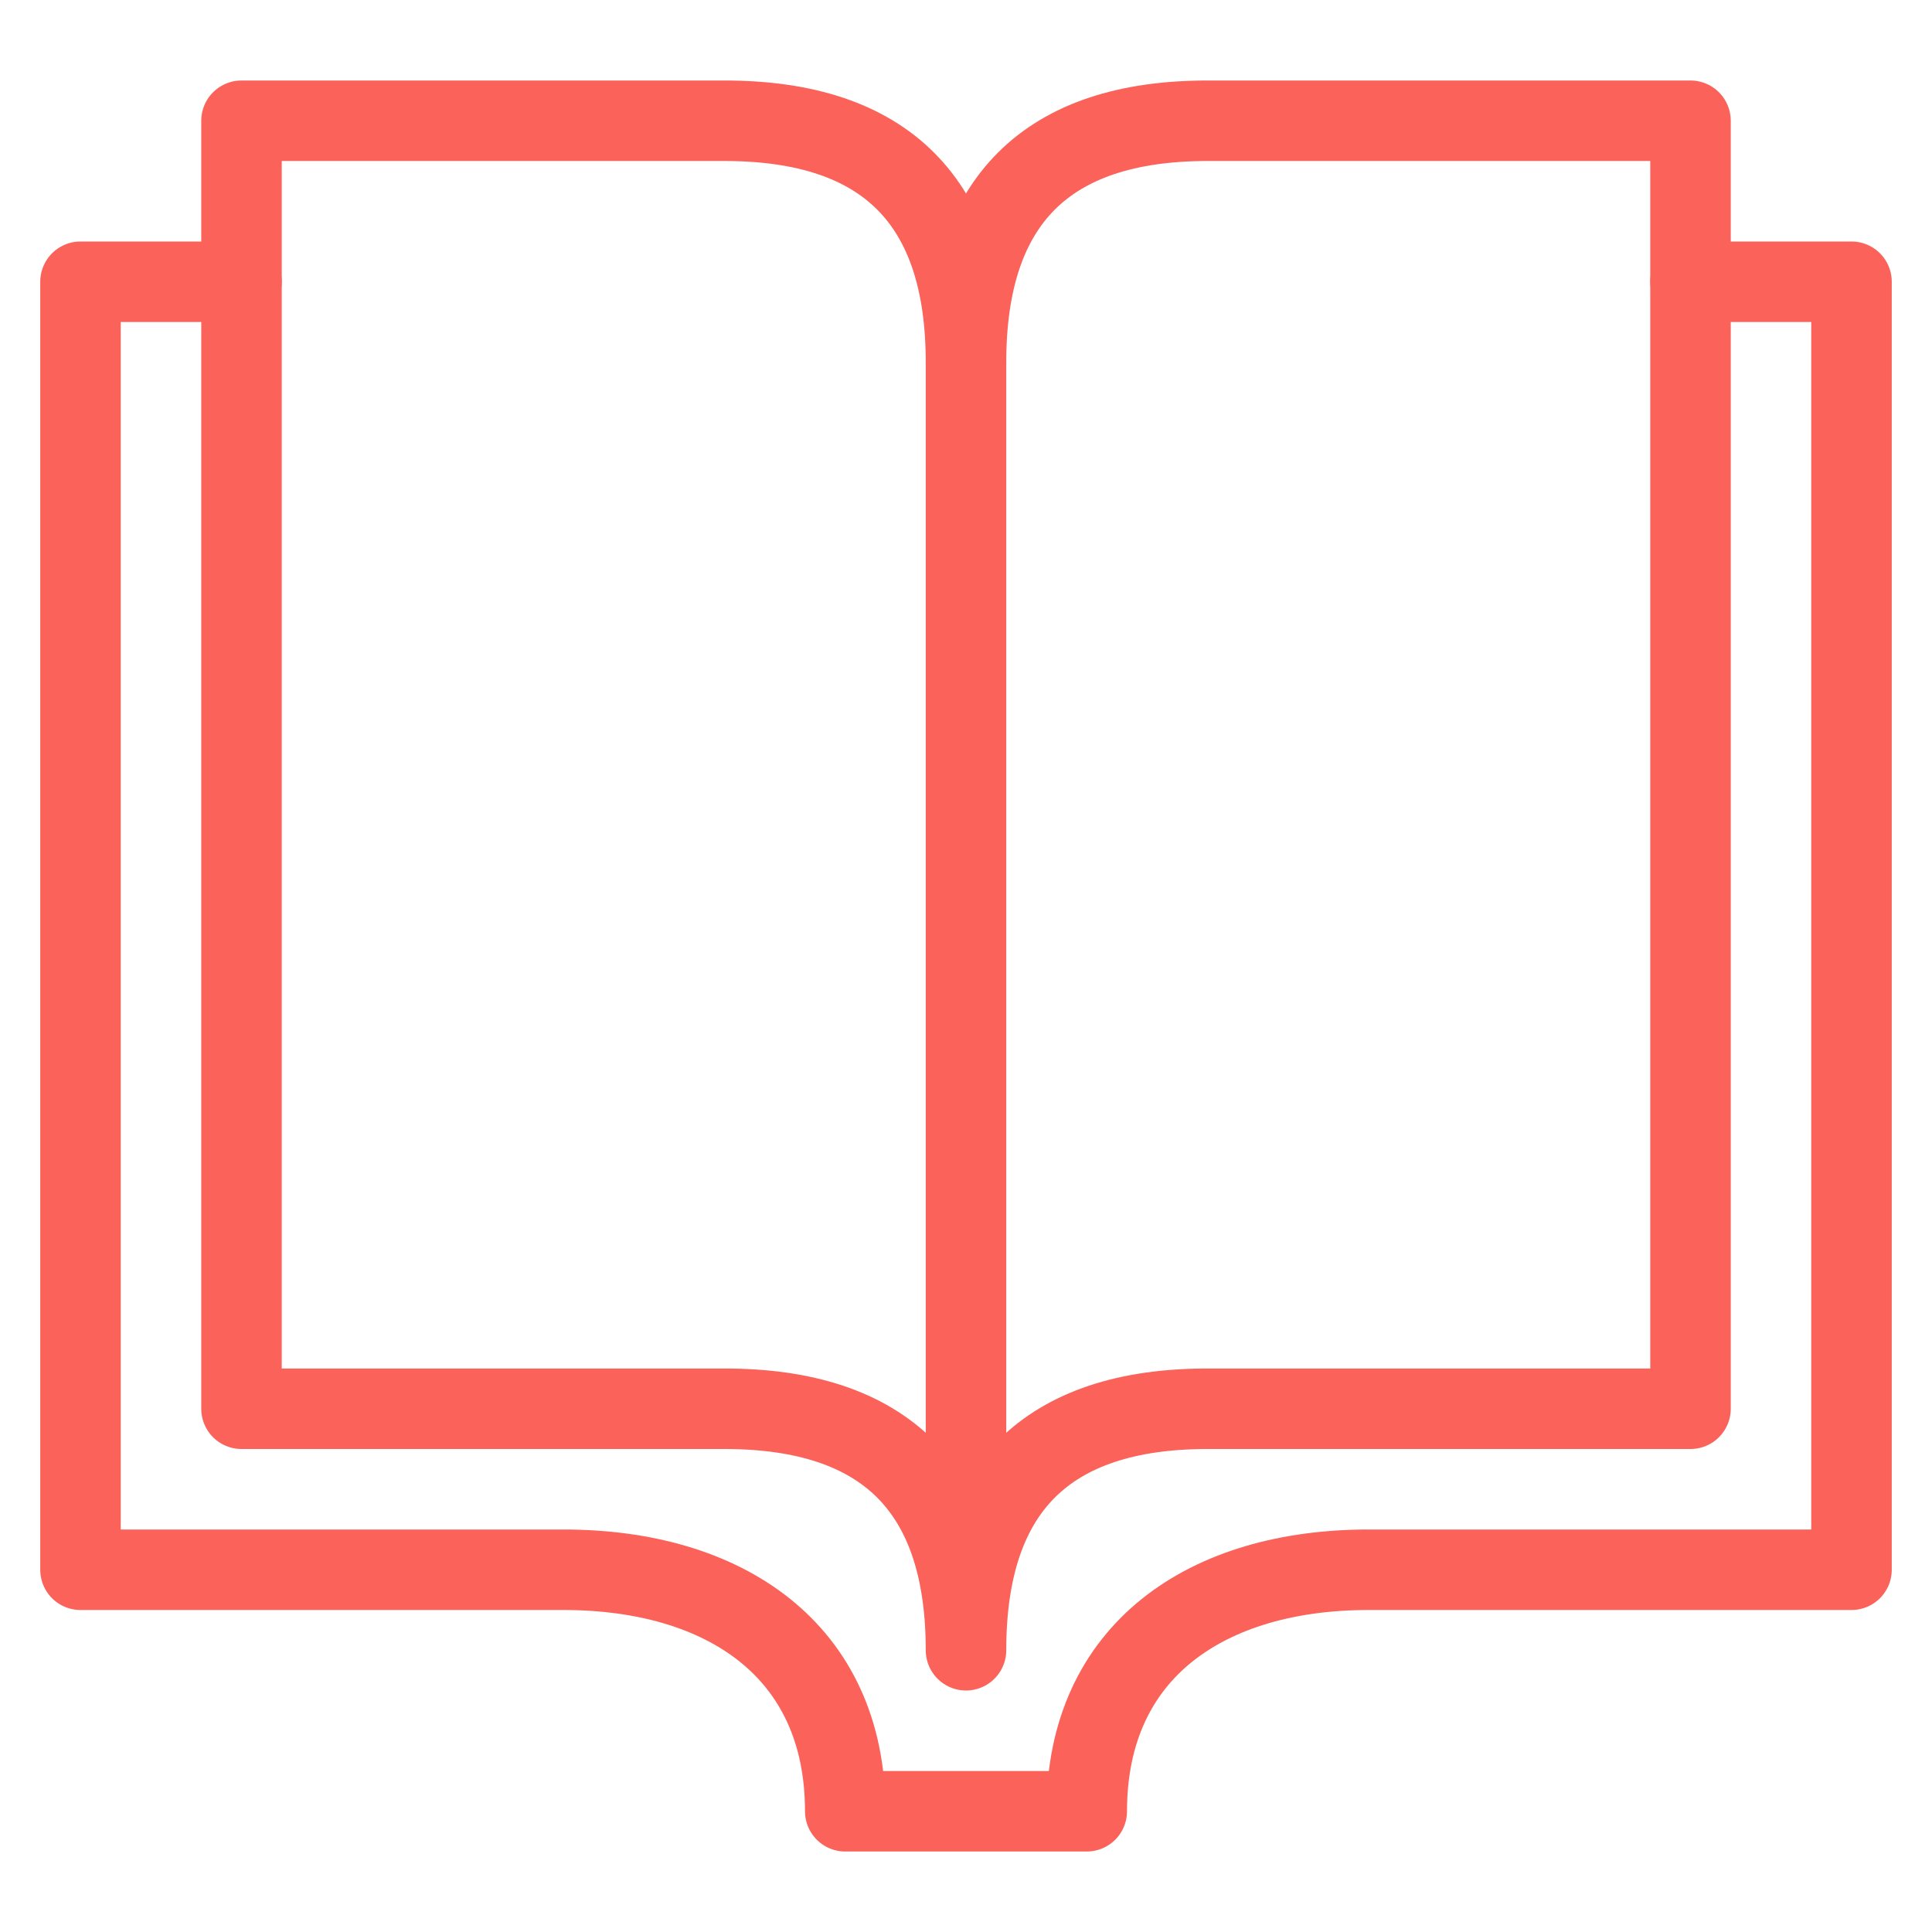
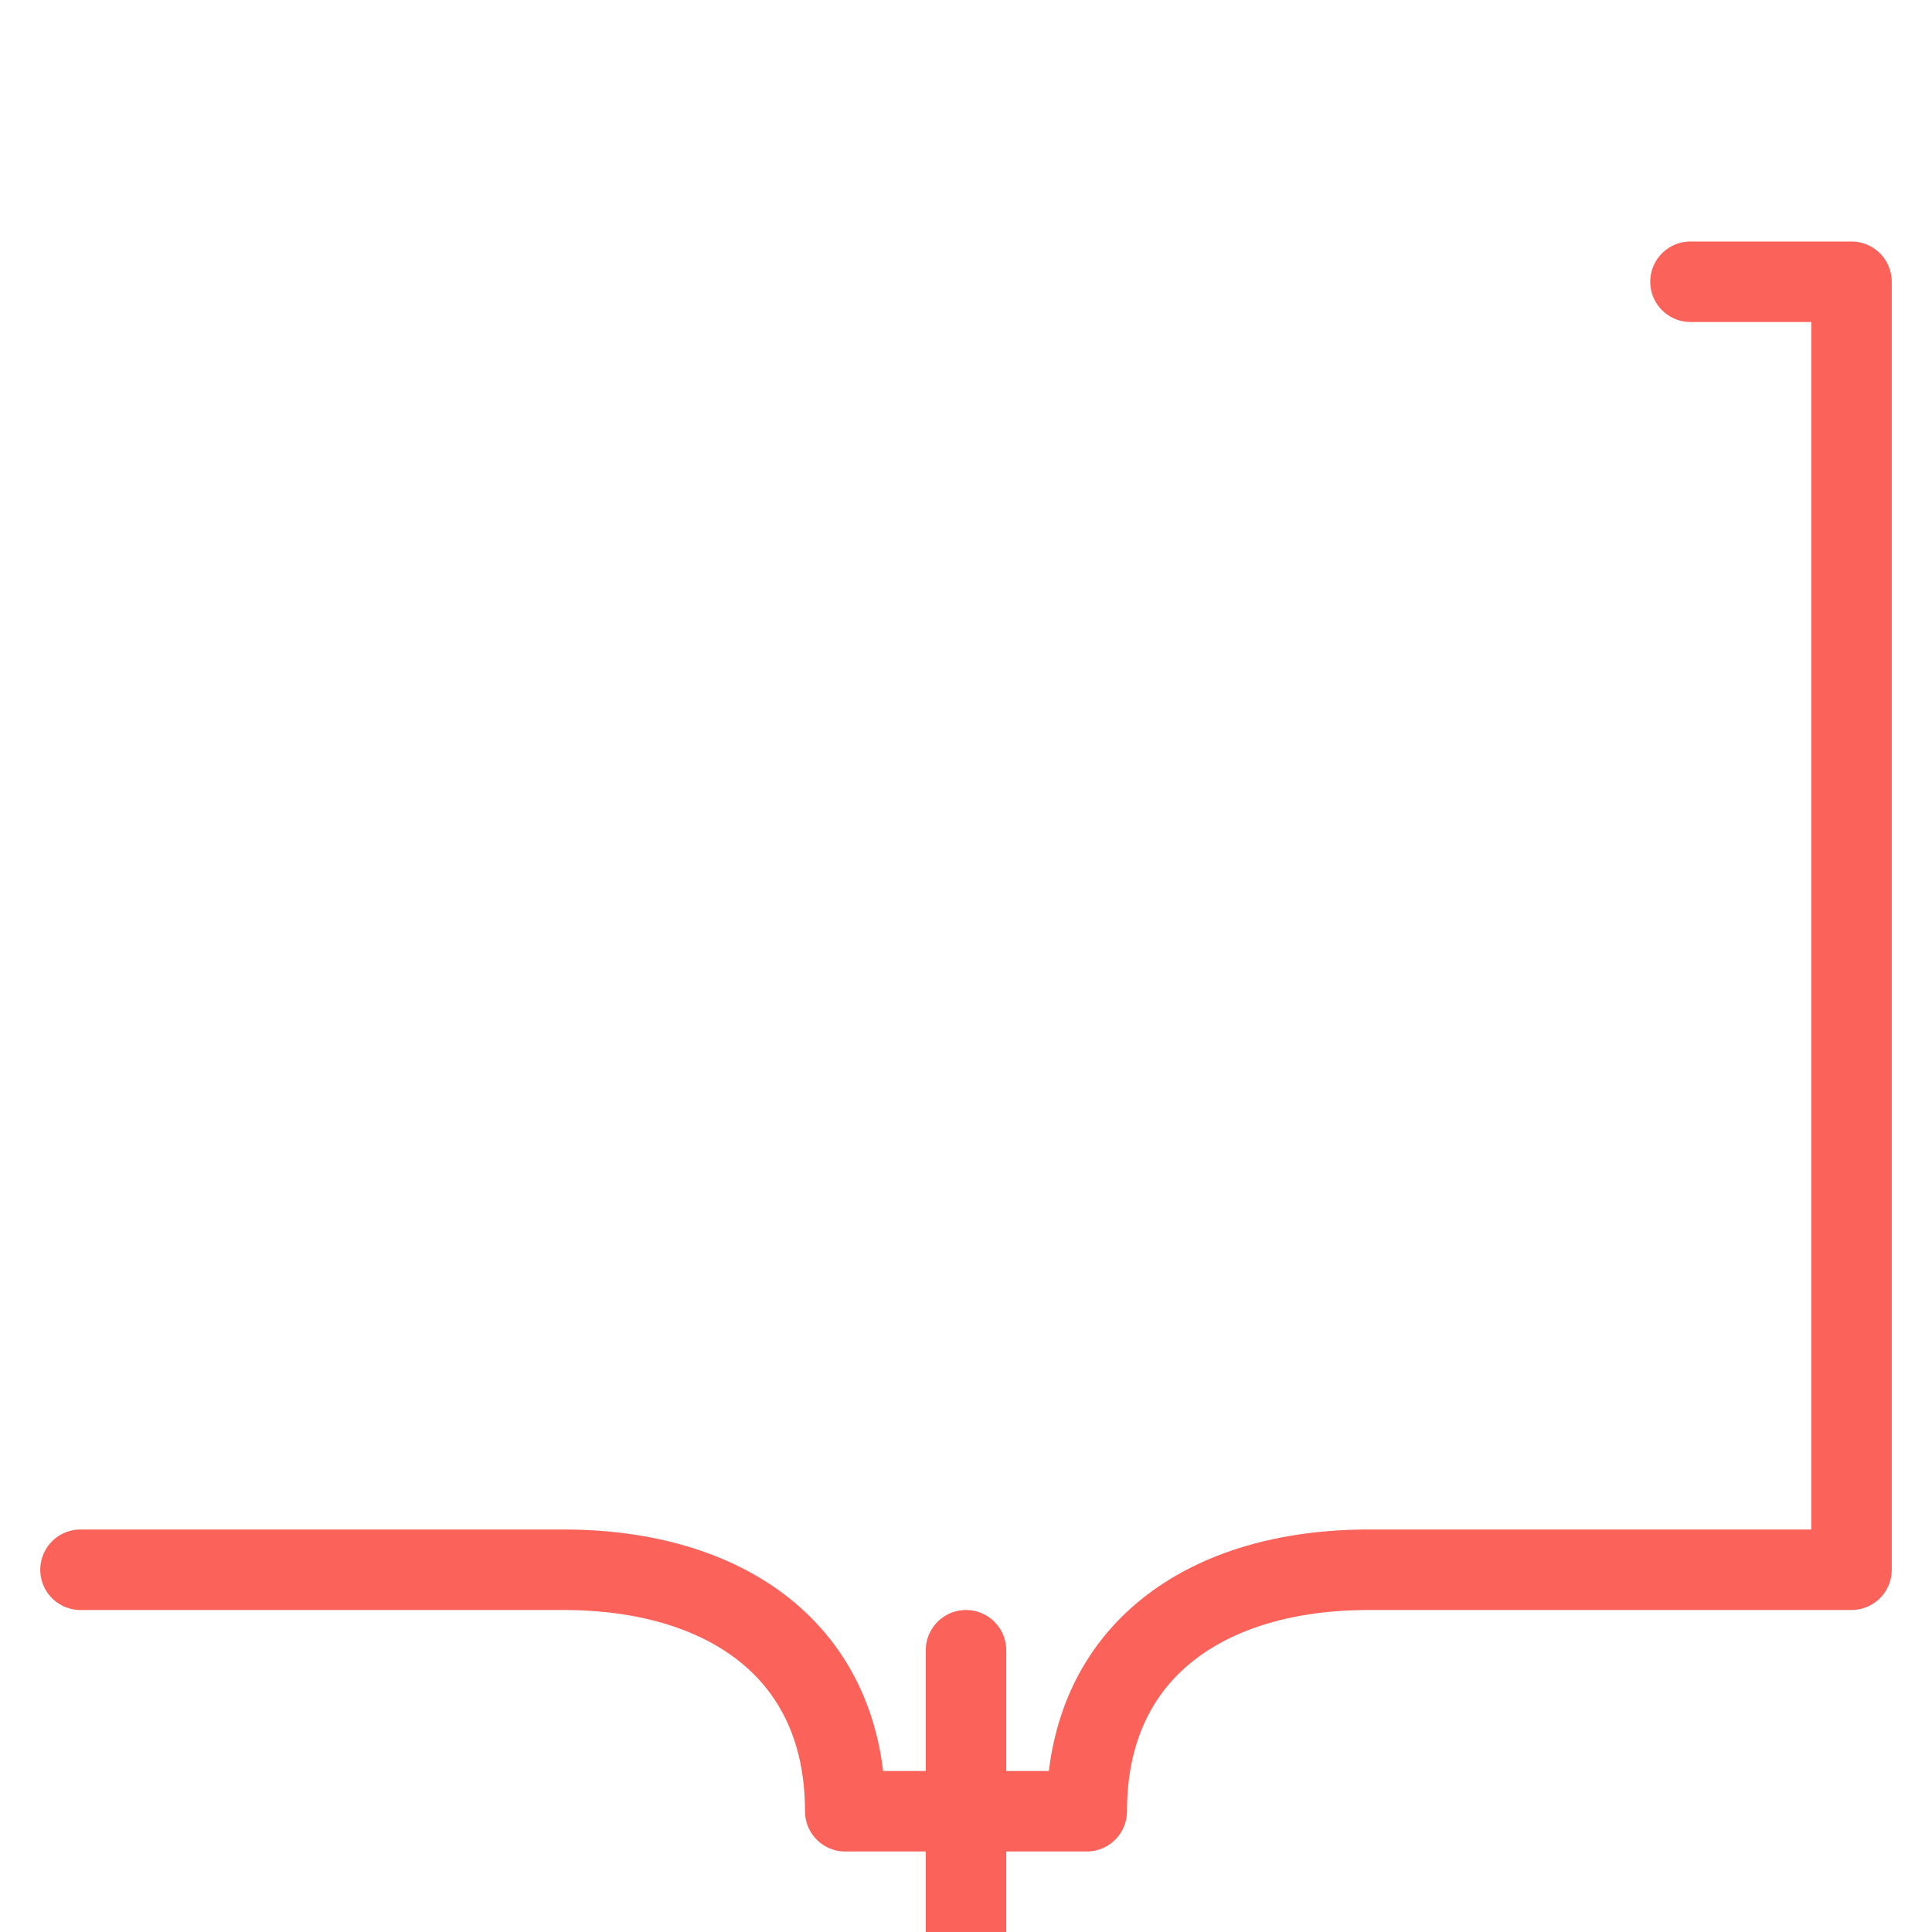
<svg xmlns="http://www.w3.org/2000/svg" viewBox="0 0 48 48" style="stroke: #fa625a;">
  <g stroke-width="2" fill="none" fill-rule="evenodd" stroke-linecap="round" stroke-linejoin="round">
-     <path d="M24 41c0-4 2-6 6-6h12V3H30c-4 0-6 2-6 6 0-4-2-6-6-6H6v32h12c4 0 6 2 6 6z" />
-     <path d="M42 7h4v32H34c-4 0-7 2-7 6h-6c0-4-3-6-7-6H2V7h4m18 2v31" />
+     <path d="M42 7h4v32H34c-4 0-7 2-7 6h-6c0-4-3-6-7-6H2h4m18 2v31" />
  </g>
</svg>